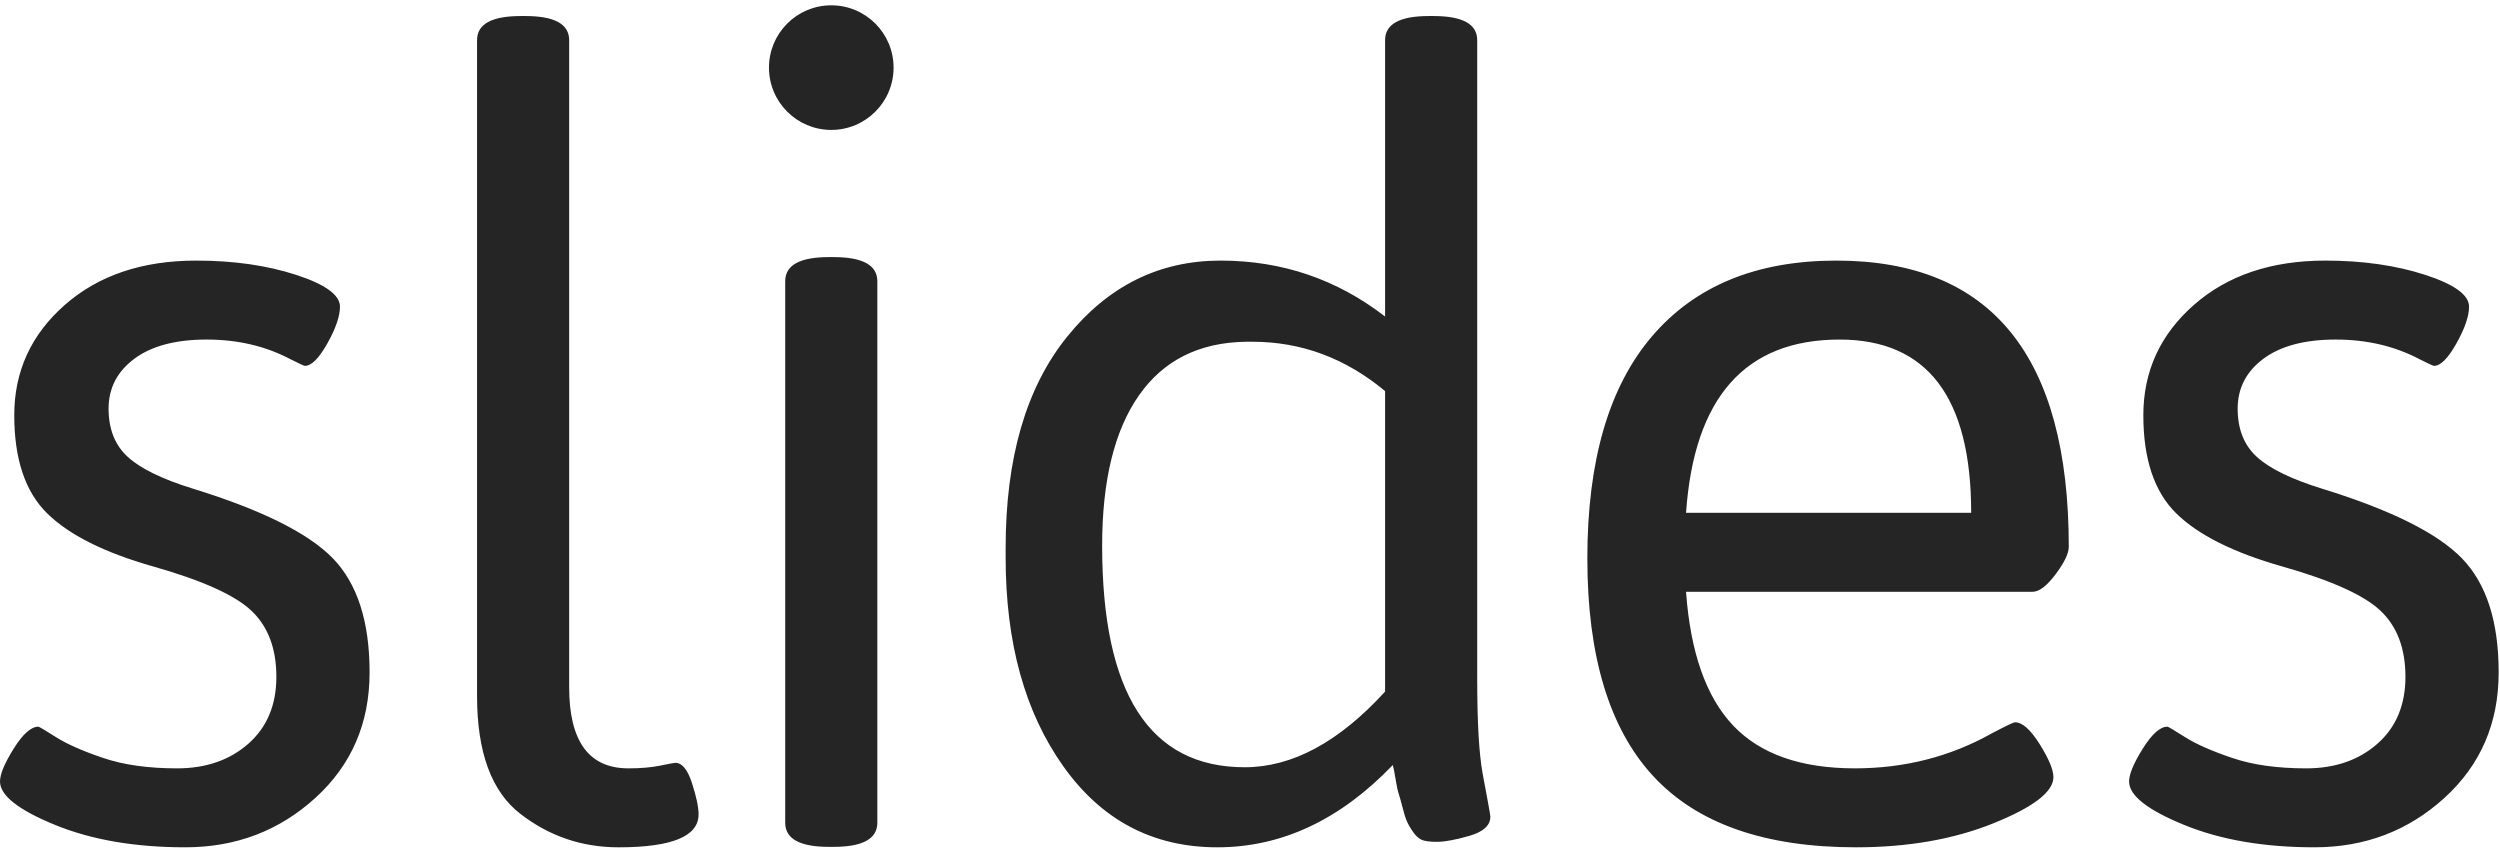
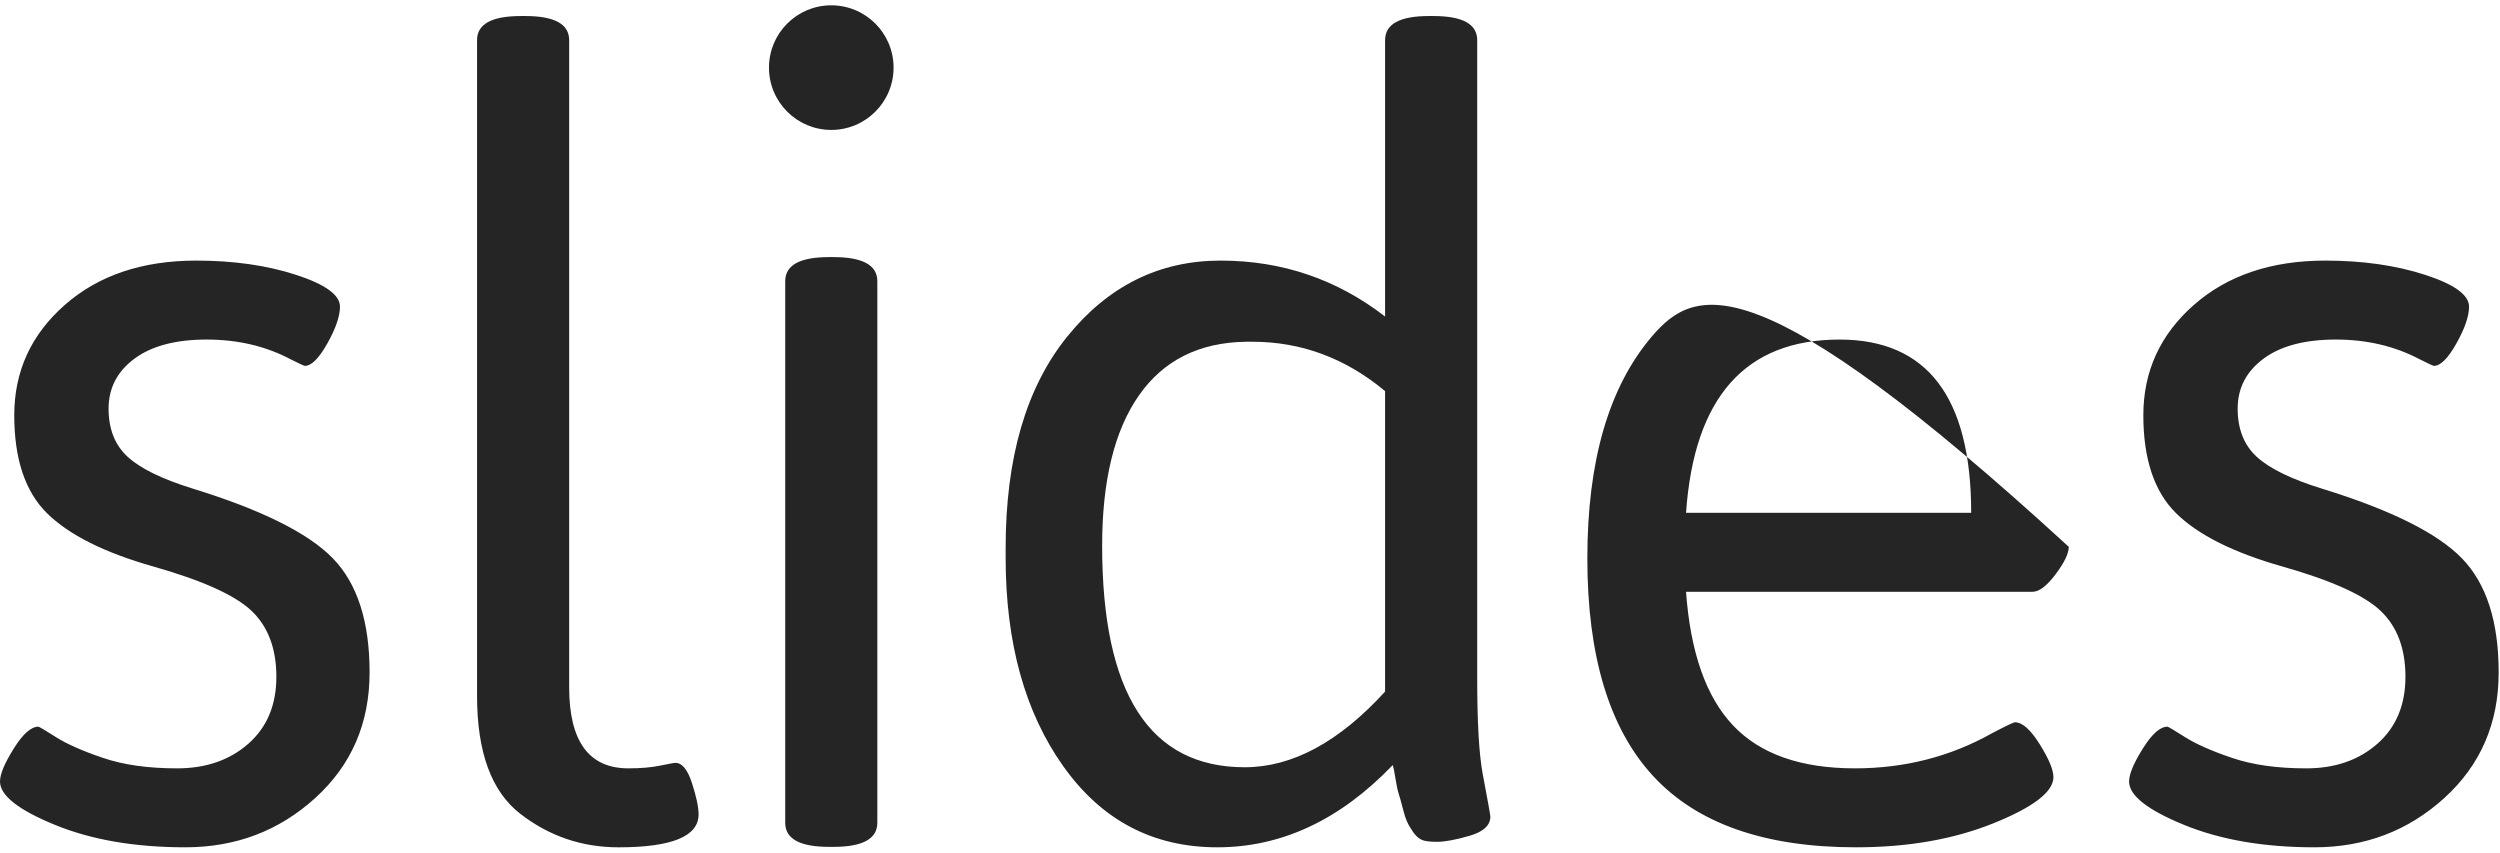
<svg xmlns="http://www.w3.org/2000/svg" width="378" height="129" viewBox="0 0 378 129" fill="none">
-   <path fill-rule="evenodd" clip-rule="evenodd" d="M135.109 10.224C135.109 15.427 130.891 19.644 125.689 19.644C120.486 19.644 116.269 15.427 116.269 10.224C116.269 5.022 120.486 0.804 125.689 0.804C130.891 0.804 135.109 5.022 135.109 10.224ZM72.13 105.23V6.072C72.13 3.642 74.34 2.424 78.763 2.424H79.426C83.846 2.424 86.058 3.642 86.058 6.072V103.905C86.058 112.086 89.044 116.175 95.012 116.175C96.891 116.175 98.495 116.037 99.821 115.76C101.148 115.486 101.92 115.346 102.143 115.346C103.138 115.346 103.967 116.369 104.63 118.414C105.293 120.461 105.625 122.035 105.625 123.139C105.625 126.455 101.589 128.114 93.52 128.114C87.991 128.114 83.045 126.43 78.68 123.057C74.312 119.685 72.13 113.745 72.13 105.23ZM0 118.165C0 117.061 0.689 115.402 2.073 113.191C3.454 110.98 4.698 109.874 5.804 109.874C5.913 109.874 6.799 110.399 8.457 111.45C10.115 112.502 12.491 113.551 15.588 114.599C18.68 115.652 22.412 116.176 26.78 116.176C31.145 116.176 34.739 114.931 37.558 112.445C40.376 109.957 41.787 106.586 41.787 102.33C41.787 98.075 40.543 94.759 38.056 92.381C35.568 90.005 30.619 87.766 23.215 85.665C15.807 83.566 10.447 80.885 7.131 77.622C3.815 74.363 2.156 69.415 2.156 62.783C2.156 56.151 4.698 50.595 9.784 46.118C14.867 41.641 21.5 39.402 29.682 39.402C35.32 39.402 40.348 40.122 44.771 41.558C49.191 42.995 51.404 44.599 51.404 46.366C51.404 47.804 50.767 49.657 49.497 51.921C48.225 54.188 47.093 55.32 46.097 55.32C45.986 55.32 45.269 54.989 43.943 54.325C40.183 52.335 35.955 51.34 31.257 51.34C26.558 51.34 22.91 52.309 20.314 54.242C17.715 56.177 16.417 58.693 16.417 61.787C16.417 64.882 17.384 67.315 19.319 69.082C21.252 70.852 24.543 72.456 29.185 73.89C39.575 77.098 46.622 80.607 50.327 84.42C54.03 88.234 55.882 93.983 55.882 101.665C55.882 109.35 53.146 115.677 47.674 120.651C42.203 125.626 35.652 128.112 28.025 128.112C20.397 128.112 13.819 126.981 8.293 124.713C2.763 122.45 0 120.266 0 118.165ZM118.724 42.52V124.399C118.724 126.832 120.934 128.046 125.357 128.046H126.019C130.439 128.046 132.653 126.832 132.653 124.399V42.52C132.653 40.091 130.439 38.873 126.019 38.873H125.357C120.934 38.873 118.724 40.091 118.724 42.52ZM210.586 115.677C202.626 123.968 193.782 128.113 184.055 128.113C174.326 128.113 166.562 124.025 160.758 115.842C154.955 107.663 152.053 97.163 152.053 84.338V82.846C152.053 69.249 155.146 58.611 161.338 50.926C167.528 43.243 175.267 39.402 184.552 39.402C193.838 39.402 202.129 42.22 209.425 47.858V6.072C209.425 3.642 211.635 2.424 216.058 2.424H216.721C221.141 2.424 223.354 3.642 223.354 6.072V102.577C223.354 109.21 223.628 114.019 224.183 117.004C224.955 121.094 225.343 123.25 225.343 123.471C225.343 124.798 224.291 125.766 222.192 126.373C220.091 126.981 218.461 127.284 217.301 127.284C216.14 127.284 215.337 127.172 214.897 126.952C214.454 126.732 214.039 126.346 213.653 125.791C213.265 125.24 212.961 124.713 212.741 124.216C212.519 123.719 212.299 123.029 212.078 122.144C211.856 121.259 211.664 120.567 211.498 120.07C211.332 119.572 211.166 118.8 211.001 117.749C210.835 116.7 210.695 116.008 210.586 115.677ZM166.645 82.513C166.645 104.845 173.83 116.008 188.201 116.008C195.385 116.008 202.462 112.195 209.425 104.568V59.134C203.455 54.16 196.767 51.672 189.362 51.672H188.367C181.291 51.784 175.902 54.491 172.199 59.797C168.494 65.103 166.645 72.675 166.645 82.513ZM240.006 84.421C240.006 99.178 243.322 110.151 249.955 117.335C256.587 124.522 266.811 128.113 280.632 128.113C288.479 128.113 295.414 126.899 301.442 124.466C307.465 122.035 310.478 119.714 310.478 117.501C310.478 116.397 309.787 114.74 308.405 112.527C307.021 110.316 305.778 109.21 304.674 109.21C304.452 109.21 303.29 109.764 301.192 110.868C294.891 114.406 287.981 116.175 280.465 116.175C272.283 116.175 266.147 114.018 262.059 109.707C257.969 105.396 255.592 98.655 254.929 89.478H307.327C308.322 89.478 309.483 88.594 310.81 86.825C312.136 85.058 312.8 83.675 312.8 82.679C312.8 53.828 301.081 39.402 277.647 39.402C265.596 39.402 256.31 43.215 249.79 50.843C243.266 58.471 240.006 69.662 240.006 84.421ZM278.144 51.341C291.41 51.341 298.042 60.075 298.042 77.539H254.93C256.145 60.075 263.884 51.341 278.144 51.341ZM321.917 118.165C321.917 117.061 322.606 115.402 323.989 113.191C325.371 110.98 326.614 109.874 327.72 109.874C327.83 109.874 328.716 110.399 330.374 111.45C332.032 112.502 334.408 113.551 337.504 114.599C340.597 115.652 344.328 116.176 348.696 116.176C353.062 116.176 356.656 114.931 359.474 112.445C362.293 109.957 363.703 106.586 363.703 102.33C363.703 98.075 362.459 94.759 359.972 92.381C357.485 90.005 352.536 87.766 345.132 85.665C337.724 83.566 332.364 80.885 329.048 77.622C325.731 74.363 324.073 69.415 324.073 62.783C324.073 56.151 326.615 50.595 331.7 46.118C336.784 41.641 343.417 39.402 351.598 39.402C357.236 39.402 362.265 40.122 366.688 41.558C371.108 42.995 373.32 44.599 373.32 46.366C373.32 47.804 372.684 49.657 371.413 51.921C370.141 54.188 369.01 55.32 368.014 55.32C367.902 55.32 367.185 54.989 365.86 54.325C362.1 52.335 357.871 51.34 353.174 51.34C348.474 51.34 344.827 52.309 342.23 54.242C339.632 56.177 338.334 58.693 338.334 61.787C338.334 64.882 339.3 67.315 341.236 69.082C343.168 70.852 346.458 72.456 351.102 73.89C361.492 77.098 368.539 80.607 372.244 84.42C375.946 88.234 377.798 93.983 377.798 101.665C377.798 109.35 375.062 115.677 369.59 120.651C364.119 125.626 357.569 128.112 349.941 128.112C342.313 128.112 335.736 126.981 330.209 124.713C324.678 122.45 321.917 120.266 321.917 118.165Z" fill="#252525" />
+   <path fill-rule="evenodd" clip-rule="evenodd" d="M135.109 10.224C135.109 15.427 130.891 19.644 125.689 19.644C120.486 19.644 116.269 15.427 116.269 10.224C116.269 5.022 120.486 0.804 125.689 0.804C130.891 0.804 135.109 5.022 135.109 10.224ZM72.13 105.23V6.072C72.13 3.642 74.34 2.424 78.763 2.424H79.426C83.846 2.424 86.058 3.642 86.058 6.072V103.905C86.058 112.086 89.044 116.175 95.012 116.175C96.891 116.175 98.495 116.037 99.821 115.76C101.148 115.486 101.92 115.346 102.143 115.346C103.138 115.346 103.967 116.369 104.63 118.414C105.293 120.461 105.625 122.035 105.625 123.139C105.625 126.455 101.589 128.114 93.52 128.114C87.991 128.114 83.045 126.43 78.68 123.057C74.312 119.685 72.13 113.745 72.13 105.23ZM0 118.165C0 117.061 0.689 115.402 2.073 113.191C3.454 110.98 4.698 109.874 5.804 109.874C5.913 109.874 6.799 110.399 8.457 111.45C10.115 112.502 12.491 113.551 15.588 114.599C18.68 115.652 22.412 116.176 26.78 116.176C31.145 116.176 34.739 114.931 37.558 112.445C40.376 109.957 41.787 106.586 41.787 102.33C41.787 98.075 40.543 94.759 38.056 92.381C35.568 90.005 30.619 87.766 23.215 85.665C15.807 83.566 10.447 80.885 7.131 77.622C3.815 74.363 2.156 69.415 2.156 62.783C2.156 56.151 4.698 50.595 9.784 46.118C14.867 41.641 21.5 39.402 29.682 39.402C35.32 39.402 40.348 40.122 44.771 41.558C49.191 42.995 51.404 44.599 51.404 46.366C51.404 47.804 50.767 49.657 49.497 51.921C48.225 54.188 47.093 55.32 46.097 55.32C45.986 55.32 45.269 54.989 43.943 54.325C40.183 52.335 35.955 51.34 31.257 51.34C26.558 51.34 22.91 52.309 20.314 54.242C17.715 56.177 16.417 58.693 16.417 61.787C16.417 64.882 17.384 67.315 19.319 69.082C21.252 70.852 24.543 72.456 29.185 73.89C39.575 77.098 46.622 80.607 50.327 84.42C54.03 88.234 55.882 93.983 55.882 101.665C55.882 109.35 53.146 115.677 47.674 120.651C42.203 125.626 35.652 128.112 28.025 128.112C20.397 128.112 13.819 126.981 8.293 124.713C2.763 122.45 0 120.266 0 118.165ZM118.724 42.52V124.399C118.724 126.832 120.934 128.046 125.357 128.046H126.019C130.439 128.046 132.653 126.832 132.653 124.399V42.52C132.653 40.091 130.439 38.873 126.019 38.873H125.357C120.934 38.873 118.724 40.091 118.724 42.52ZM210.586 115.677C202.626 123.968 193.782 128.113 184.055 128.113C174.326 128.113 166.562 124.025 160.758 115.842C154.955 107.663 152.053 97.163 152.053 84.338V82.846C152.053 69.249 155.146 58.611 161.338 50.926C167.528 43.243 175.267 39.402 184.552 39.402C193.838 39.402 202.129 42.22 209.425 47.858V6.072C209.425 3.642 211.635 2.424 216.058 2.424H216.721C221.141 2.424 223.354 3.642 223.354 6.072V102.577C223.354 109.21 223.628 114.019 224.183 117.004C224.955 121.094 225.343 123.25 225.343 123.471C225.343 124.798 224.291 125.766 222.192 126.373C220.091 126.981 218.461 127.284 217.301 127.284C216.14 127.284 215.337 127.172 214.897 126.952C214.454 126.732 214.039 126.346 213.653 125.791C213.265 125.24 212.961 124.713 212.741 124.216C212.519 123.719 212.299 123.029 212.078 122.144C211.856 121.259 211.664 120.567 211.498 120.07C211.332 119.572 211.166 118.8 211.001 117.749C210.835 116.7 210.695 116.008 210.586 115.677ZM166.645 82.513C166.645 104.845 173.83 116.008 188.201 116.008C195.385 116.008 202.462 112.195 209.425 104.568V59.134C203.455 54.16 196.767 51.672 189.362 51.672H188.367C181.291 51.784 175.902 54.491 172.199 59.797C168.494 65.103 166.645 72.675 166.645 82.513ZM240.006 84.421C240.006 99.178 243.322 110.151 249.955 117.335C256.587 124.522 266.811 128.113 280.632 128.113C288.479 128.113 295.414 126.899 301.442 124.466C307.465 122.035 310.478 119.714 310.478 117.501C310.478 116.397 309.787 114.74 308.405 112.527C307.021 110.316 305.778 109.21 304.674 109.21C304.452 109.21 303.29 109.764 301.192 110.868C294.891 114.406 287.981 116.175 280.465 116.175C272.283 116.175 266.147 114.018 262.059 109.707C257.969 105.396 255.592 98.655 254.929 89.478H307.327C308.322 89.478 309.483 88.594 310.81 86.825C312.136 85.058 312.8 83.675 312.8 82.679C265.596 39.402 256.31 43.215 249.79 50.843C243.266 58.471 240.006 69.662 240.006 84.421ZM278.144 51.341C291.41 51.341 298.042 60.075 298.042 77.539H254.93C256.145 60.075 263.884 51.341 278.144 51.341ZM321.917 118.165C321.917 117.061 322.606 115.402 323.989 113.191C325.371 110.98 326.614 109.874 327.72 109.874C327.83 109.874 328.716 110.399 330.374 111.45C332.032 112.502 334.408 113.551 337.504 114.599C340.597 115.652 344.328 116.176 348.696 116.176C353.062 116.176 356.656 114.931 359.474 112.445C362.293 109.957 363.703 106.586 363.703 102.33C363.703 98.075 362.459 94.759 359.972 92.381C357.485 90.005 352.536 87.766 345.132 85.665C337.724 83.566 332.364 80.885 329.048 77.622C325.731 74.363 324.073 69.415 324.073 62.783C324.073 56.151 326.615 50.595 331.7 46.118C336.784 41.641 343.417 39.402 351.598 39.402C357.236 39.402 362.265 40.122 366.688 41.558C371.108 42.995 373.32 44.599 373.32 46.366C373.32 47.804 372.684 49.657 371.413 51.921C370.141 54.188 369.01 55.32 368.014 55.32C367.902 55.32 367.185 54.989 365.86 54.325C362.1 52.335 357.871 51.34 353.174 51.34C348.474 51.34 344.827 52.309 342.23 54.242C339.632 56.177 338.334 58.693 338.334 61.787C338.334 64.882 339.3 67.315 341.236 69.082C343.168 70.852 346.458 72.456 351.102 73.89C361.492 77.098 368.539 80.607 372.244 84.42C375.946 88.234 377.798 93.983 377.798 101.665C377.798 109.35 375.062 115.677 369.59 120.651C364.119 125.626 357.569 128.112 349.941 128.112C342.313 128.112 335.736 126.981 330.209 124.713C324.678 122.45 321.917 120.266 321.917 118.165Z" fill="#252525" />
</svg>